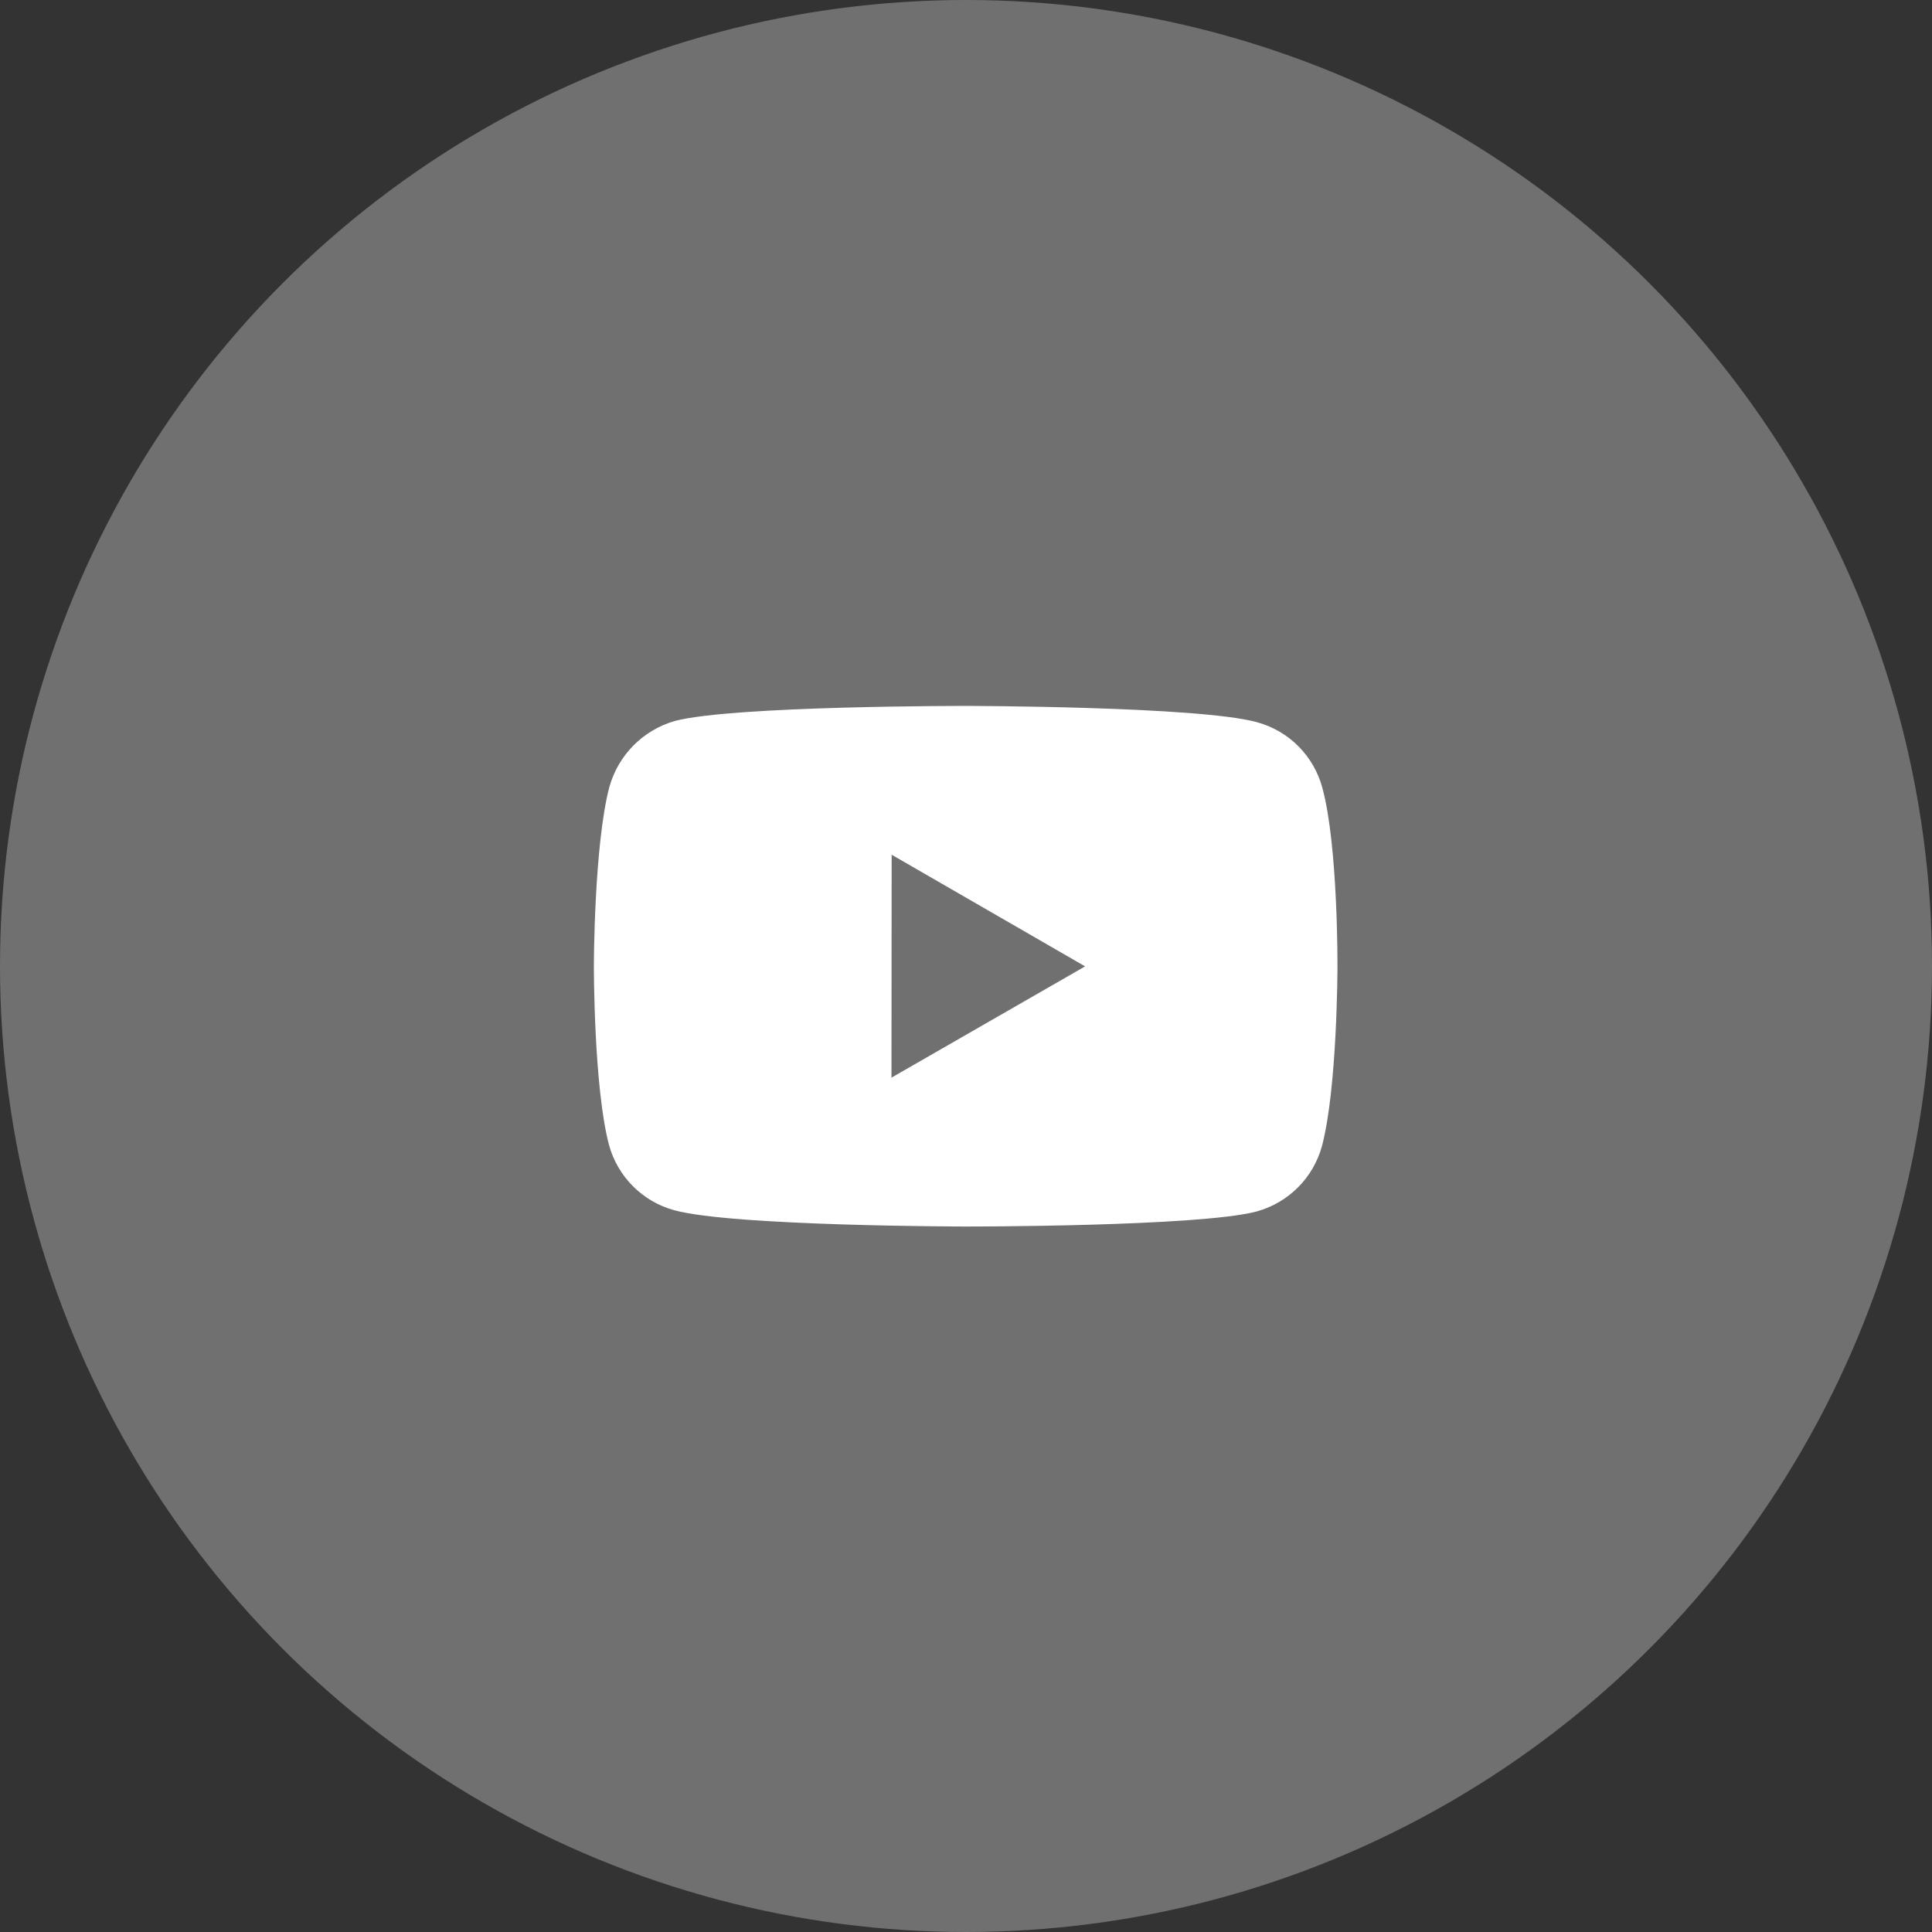
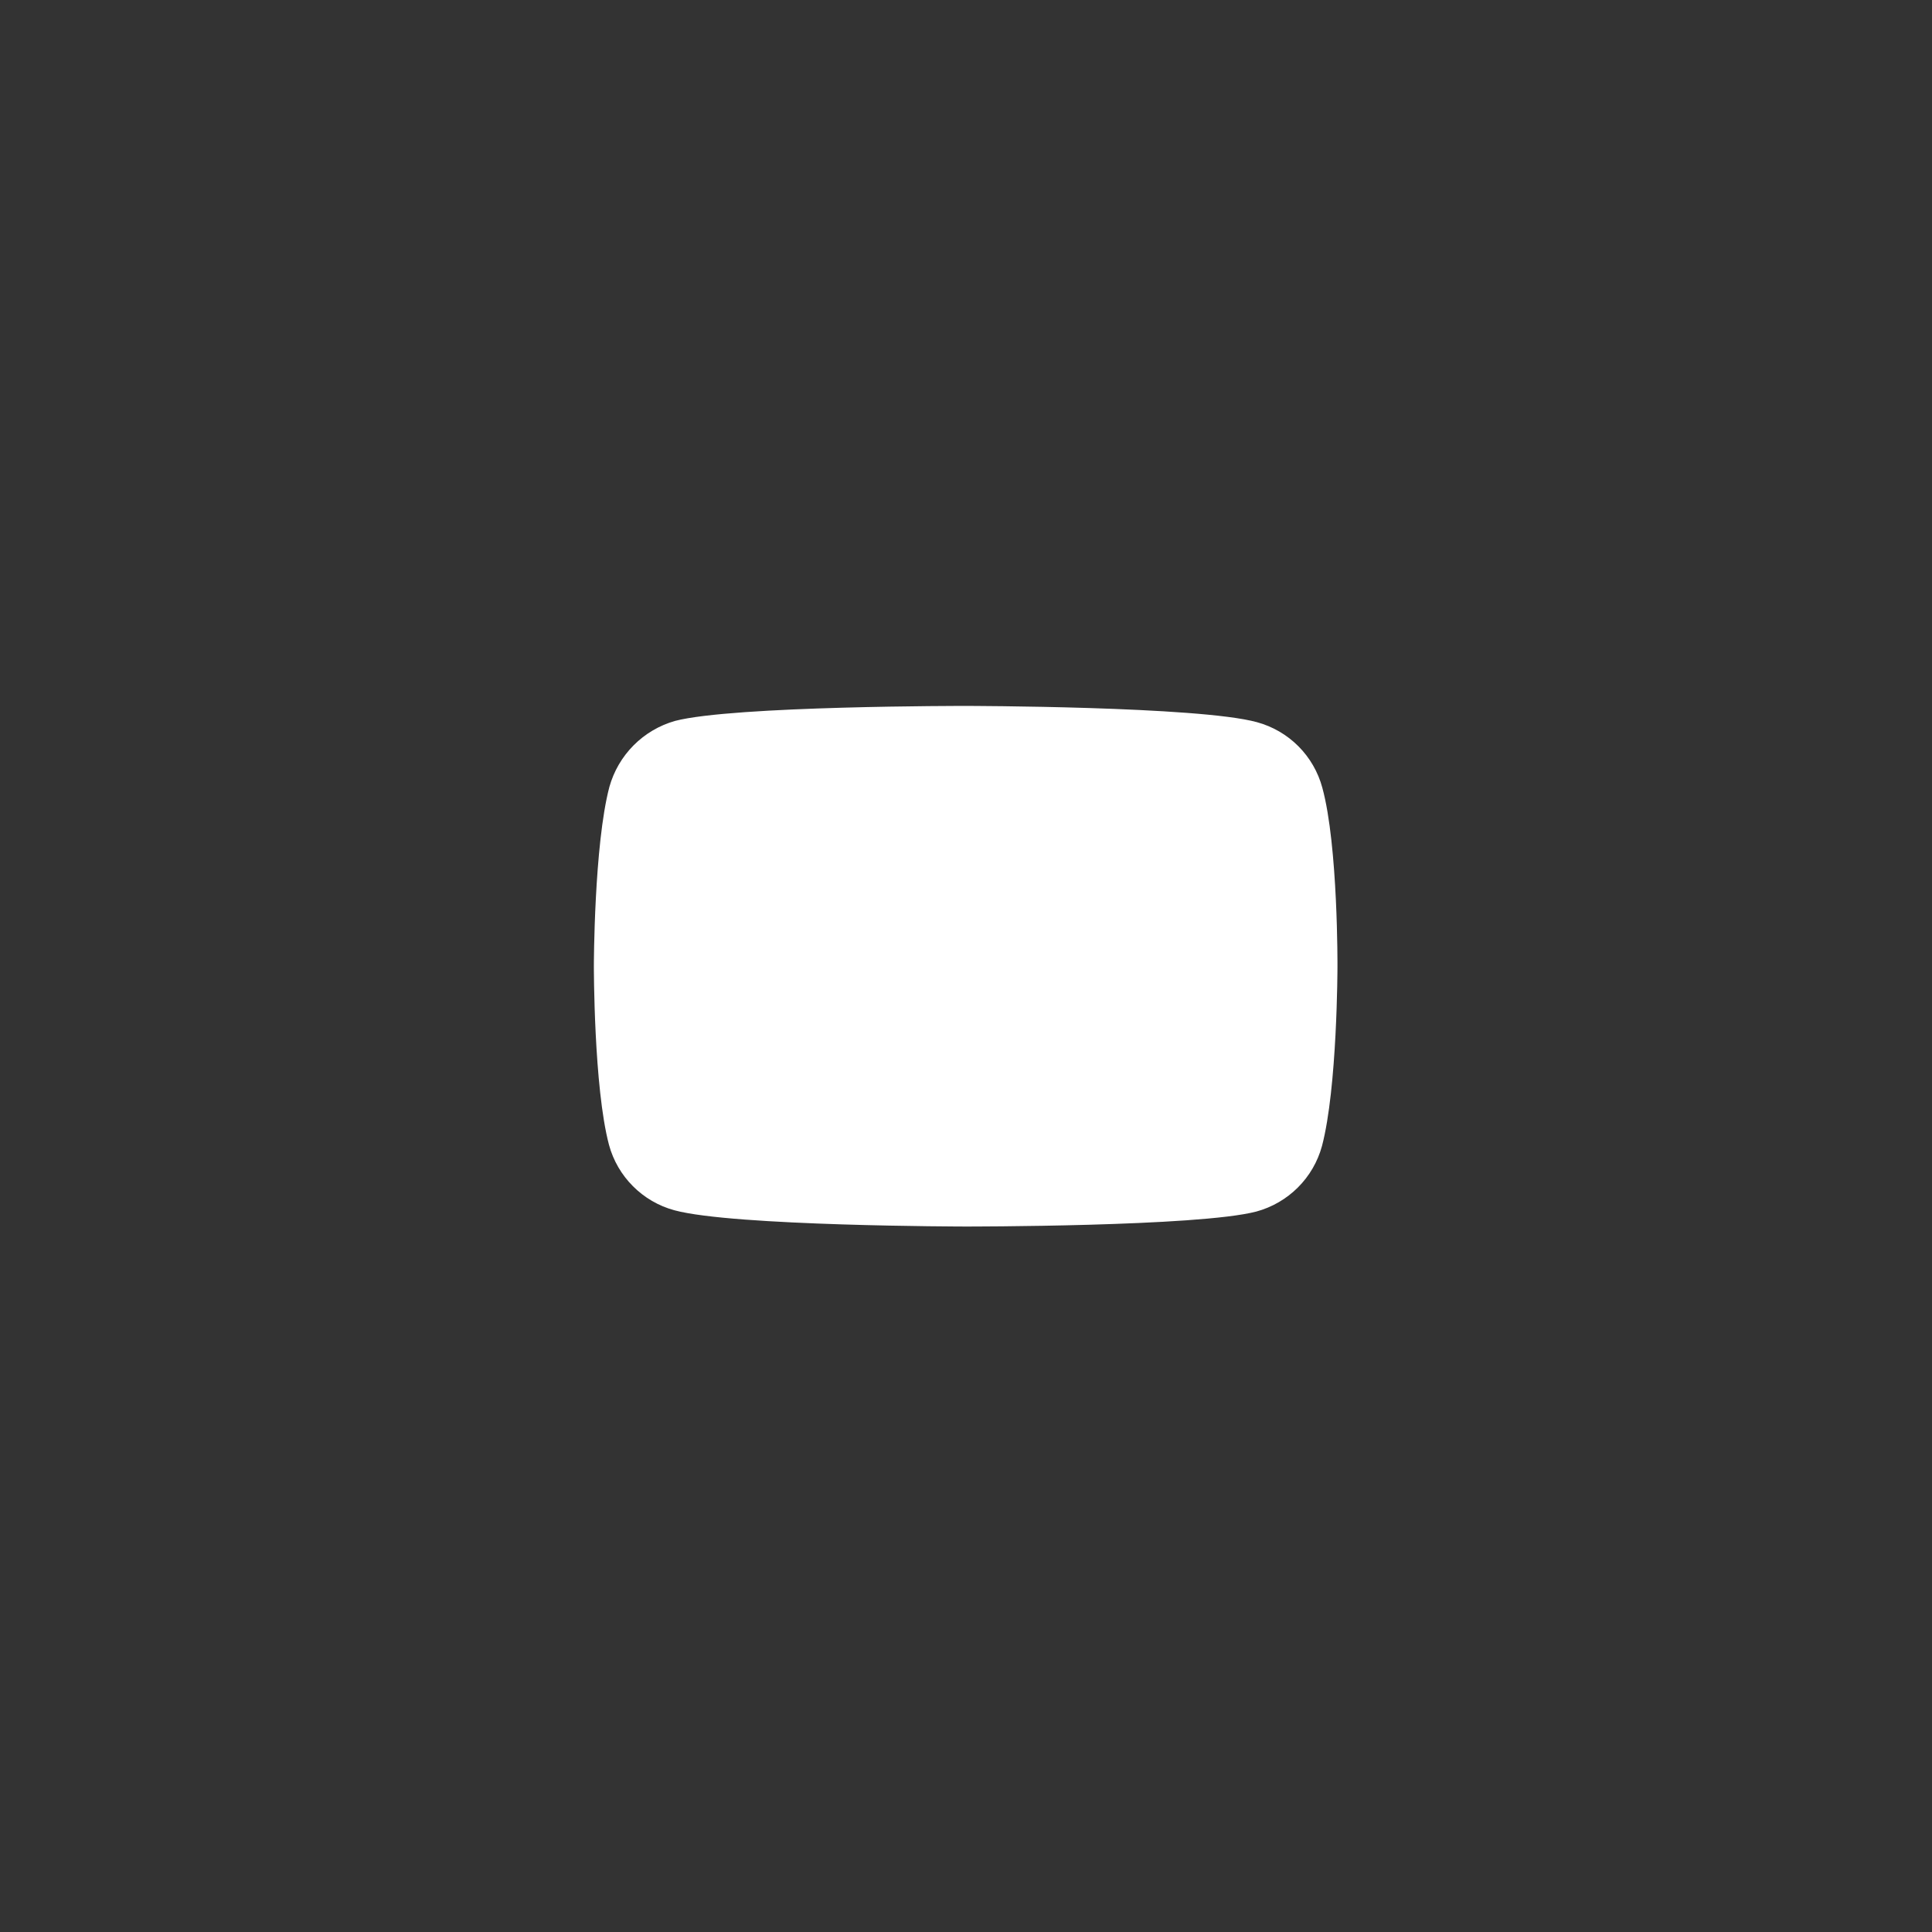
<svg xmlns="http://www.w3.org/2000/svg" width="52" height="52" viewBox="0 0 52 52" fill="none">
  <rect x="0" y="0" width="52" height="52" fill="#333333" stroke="none" />
-   <circle cx="26" cy="26" r="26" fill="white" fill-opacity="0.3" />
-   <path d="M35.591 21.203C35.477 20.78 35.255 20.395 34.946 20.085C34.637 19.775 34.252 19.552 33.829 19.437C32.263 19.007 25.998 19 25.998 19C25.998 19 19.734 18.993 18.167 19.404C17.745 19.524 17.361 19.751 17.052 20.062C16.743 20.373 16.519 20.759 16.401 21.182C15.988 22.748 15.984 25.996 15.984 25.996C15.984 25.996 15.98 29.26 16.39 30.81C16.62 31.667 17.295 32.344 18.153 32.575C19.735 33.005 25.983 33.012 25.983 33.012C25.983 33.012 32.248 33.019 33.814 32.609C34.237 32.494 34.622 32.271 34.932 31.962C35.242 31.653 35.466 31.268 35.581 30.846C35.995 29.281 35.998 26.034 35.998 26.034C35.998 26.034 36.018 22.769 35.591 21.203ZM23.994 29.005L23.999 23.005L29.206 26.01L23.994 29.005Z" fill="white" />
+   <path d="M35.591 21.203C35.477 20.78 35.255 20.395 34.946 20.085C34.637 19.775 34.252 19.552 33.829 19.437C32.263 19.007 25.998 19 25.998 19C25.998 19 19.734 18.993 18.167 19.404C17.745 19.524 17.361 19.751 17.052 20.062C16.743 20.373 16.519 20.759 16.401 21.182C15.988 22.748 15.984 25.996 15.984 25.996C15.984 25.996 15.98 29.26 16.39 30.81C16.62 31.667 17.295 32.344 18.153 32.575C19.735 33.005 25.983 33.012 25.983 33.012C25.983 33.012 32.248 33.019 33.814 32.609C34.237 32.494 34.622 32.271 34.932 31.962C35.242 31.653 35.466 31.268 35.581 30.846C35.995 29.281 35.998 26.034 35.998 26.034C35.998 26.034 36.018 22.769 35.591 21.203ZM23.994 29.005L29.206 26.01L23.994 29.005Z" fill="white" />
</svg>